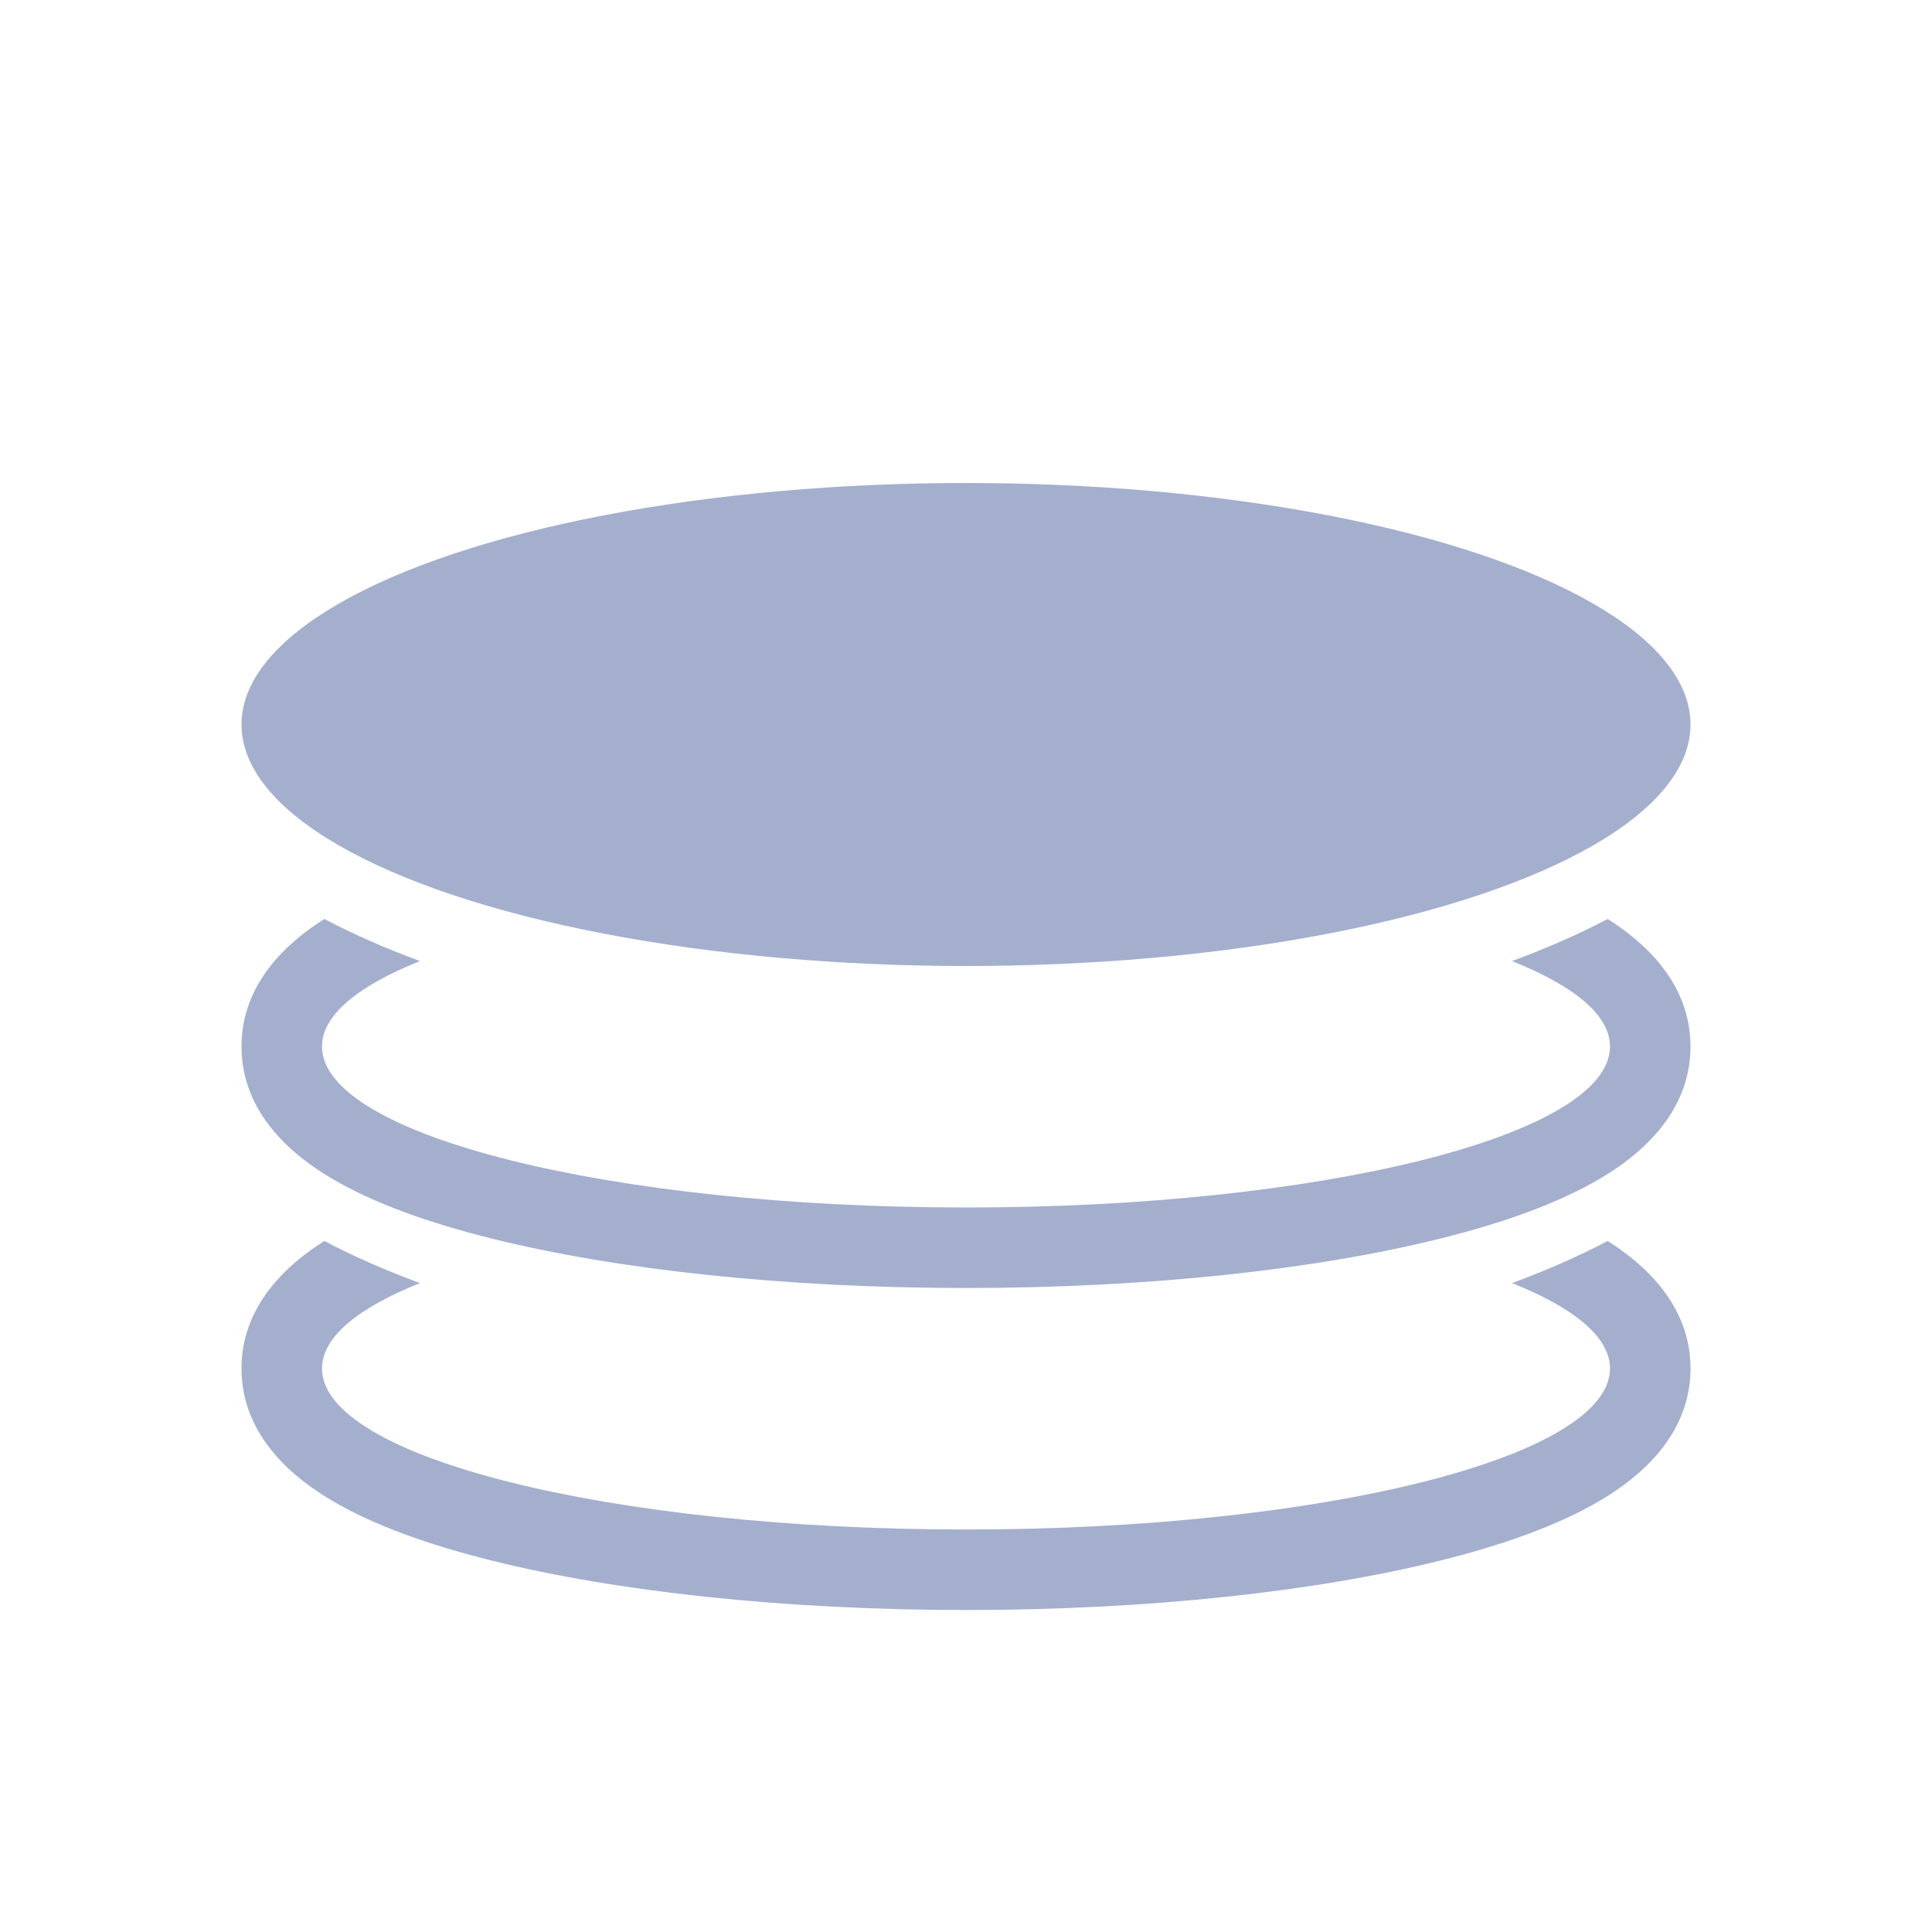
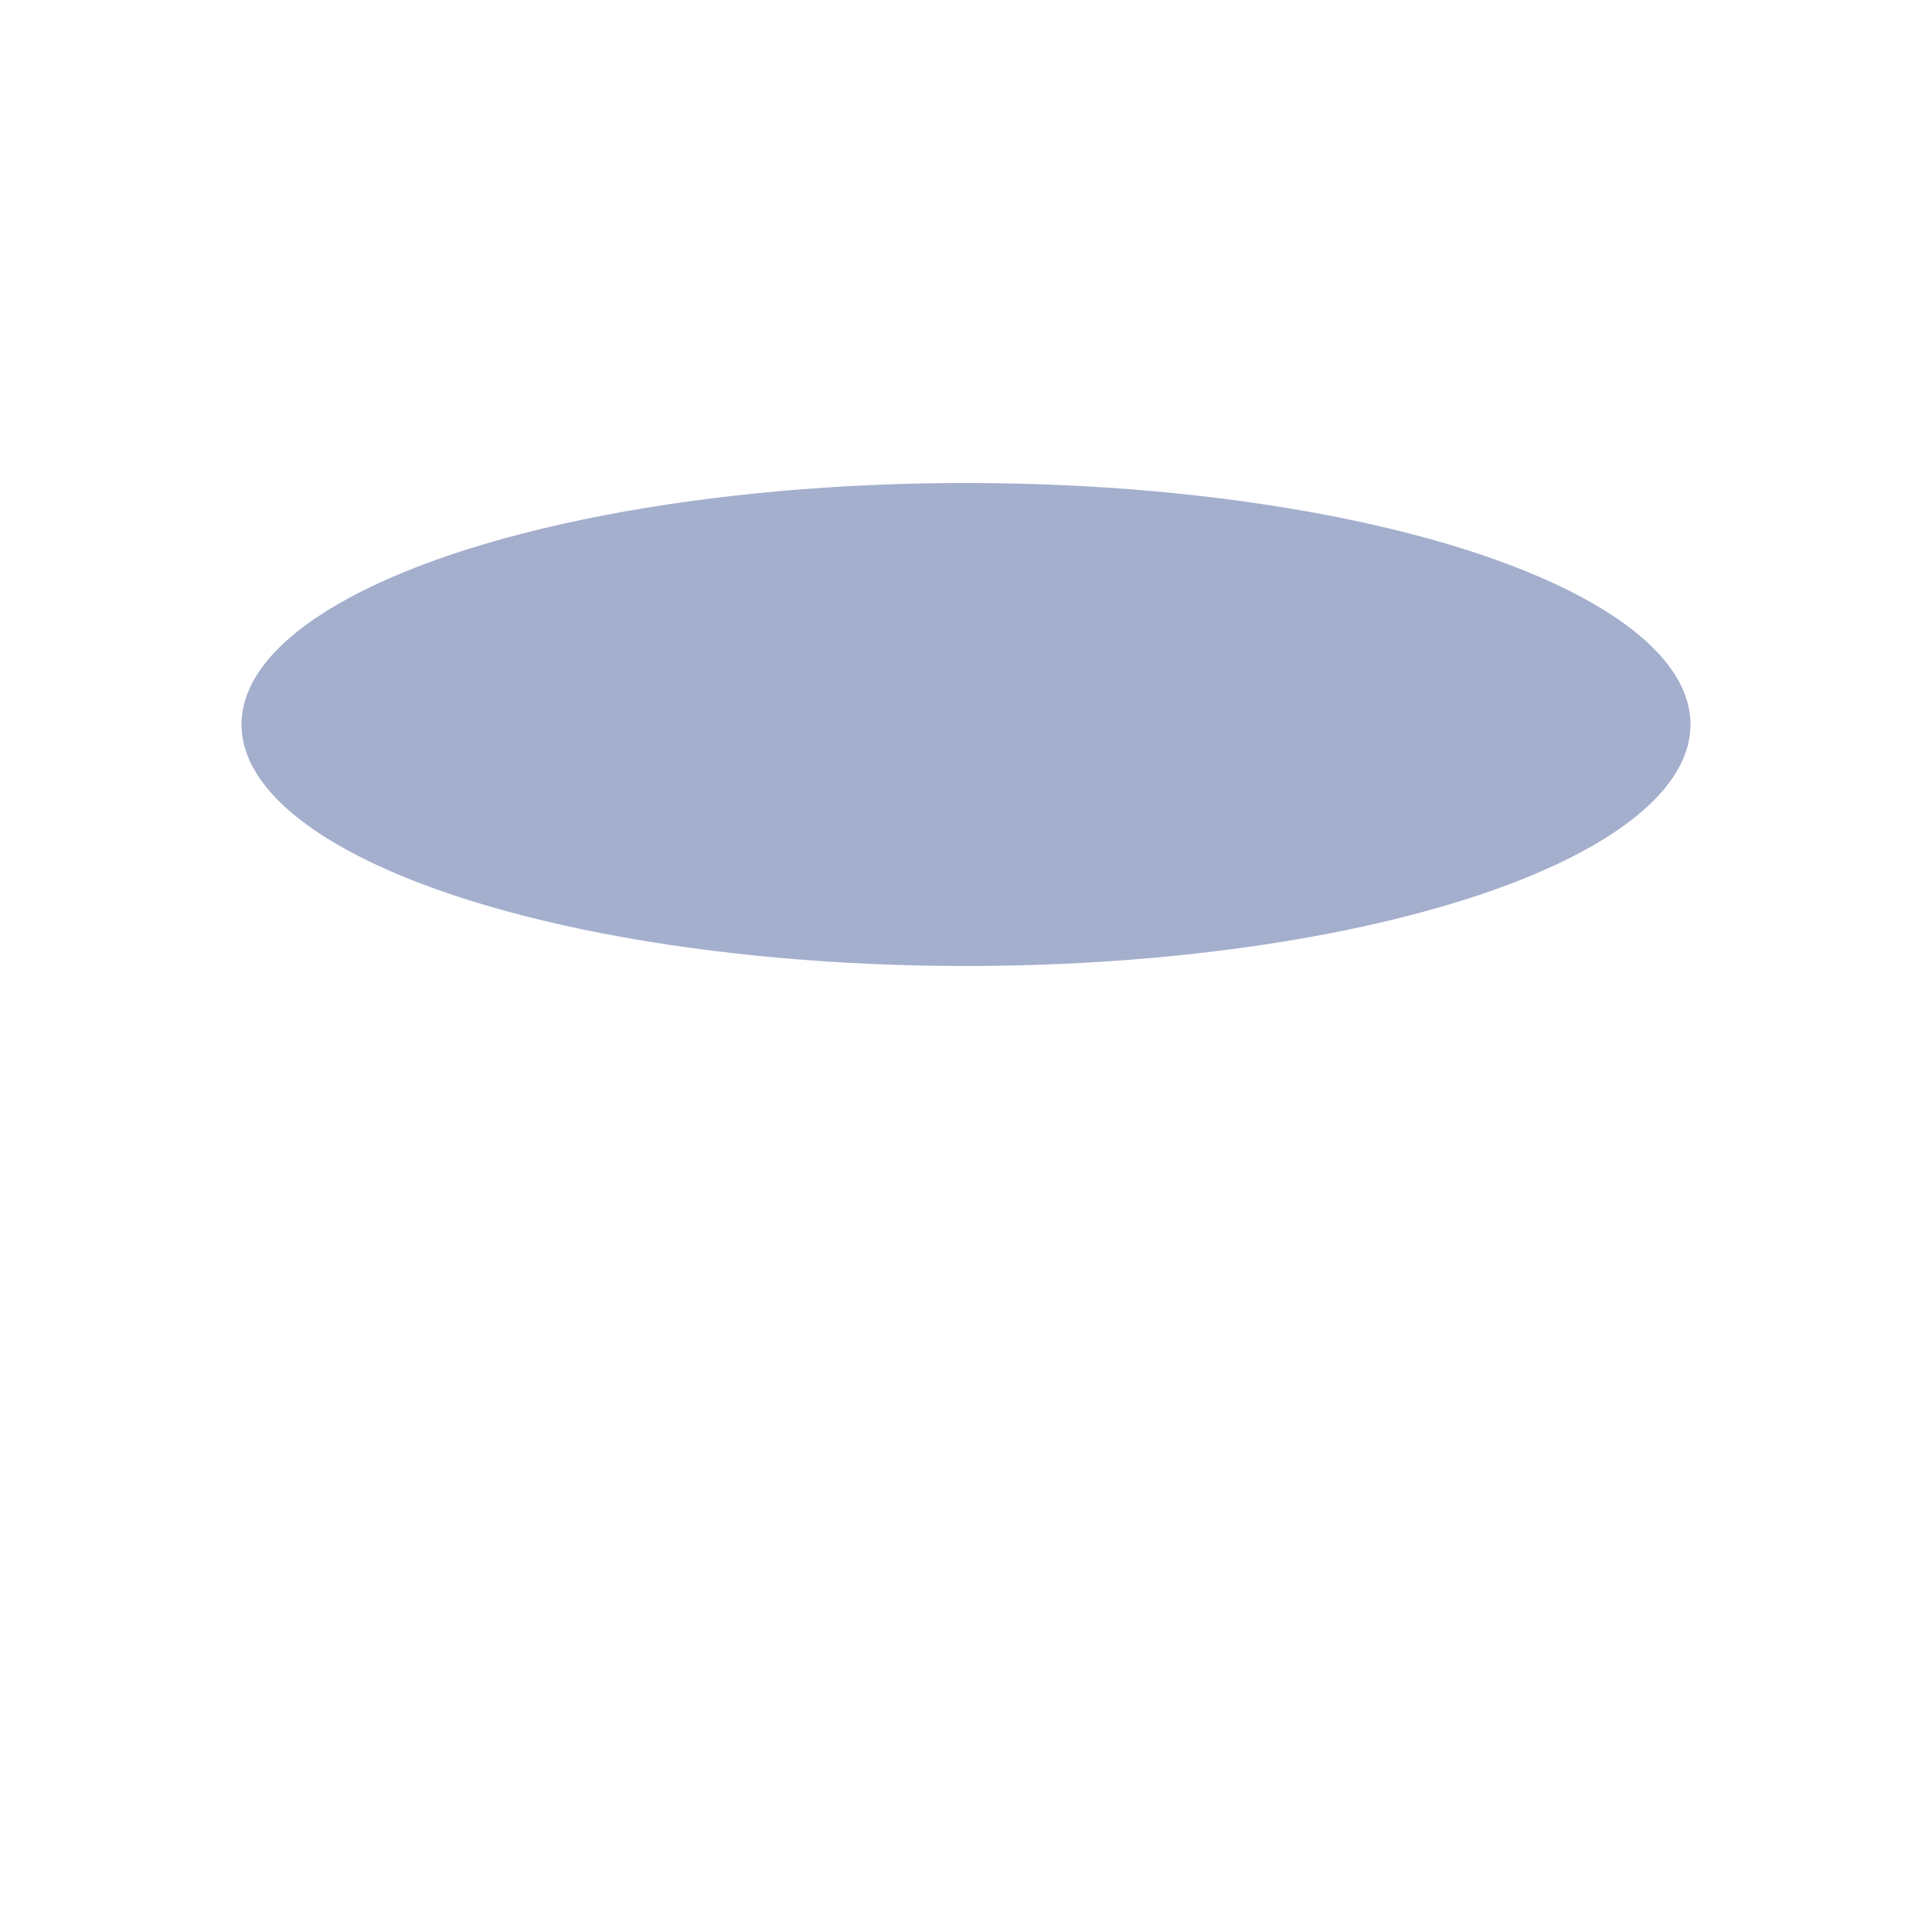
<svg xmlns="http://www.w3.org/2000/svg" width="24" height="24" viewBox="0 0 24 24" fill="none">
  <ellipse cx="12" cy="9" rx="9" ry="3" fill="#A4AFCE" />
-   <path fill-rule="evenodd" clip-rule="evenodd" d="M19.971 11.416C19.614 11.604 19.216 11.779 18.783 11.939C19.554 12.247 20 12.61 20 13C20 14.104 16.418 15 12 15C7.582 15 4 14.104 4 13C4 12.61 4.446 12.247 5.217 11.939C4.784 11.779 4.386 11.604 4.029 11.416C3.581 11.699 3 12.207 3 13C3 13.848 3.663 14.37 4.12 14.639C4.643 14.949 5.334 15.193 6.101 15.384C7.648 15.771 9.734 16 12 16C14.266 16 16.352 15.771 17.899 15.384C18.666 15.193 19.357 14.949 19.88 14.639C20.337 14.37 21 13.848 21 13C21 12.207 20.419 11.699 19.971 11.416Z" fill="#A4AFCE" />
-   <path fill-rule="evenodd" clip-rule="evenodd" d="M19.971 15.416C19.614 15.604 19.216 15.779 18.783 15.939C19.554 16.247 20 16.61 20 17C20 18.105 16.418 19 12 19C7.582 19 4 18.105 4 17C4 16.61 4.446 16.247 5.217 15.939C4.784 15.779 4.386 15.604 4.029 15.416C3.581 15.699 3 16.207 3 17C3 17.848 3.663 18.369 4.12 18.639C4.643 18.949 5.334 19.193 6.101 19.384C7.648 19.771 9.734 20 12 20C14.266 20 16.352 19.771 17.899 19.384C18.666 19.193 19.357 18.949 19.88 18.639C20.337 18.369 21 17.848 21 17C21 16.207 20.419 15.699 19.971 15.416Z" fill="#A4AFCE" />
</svg>